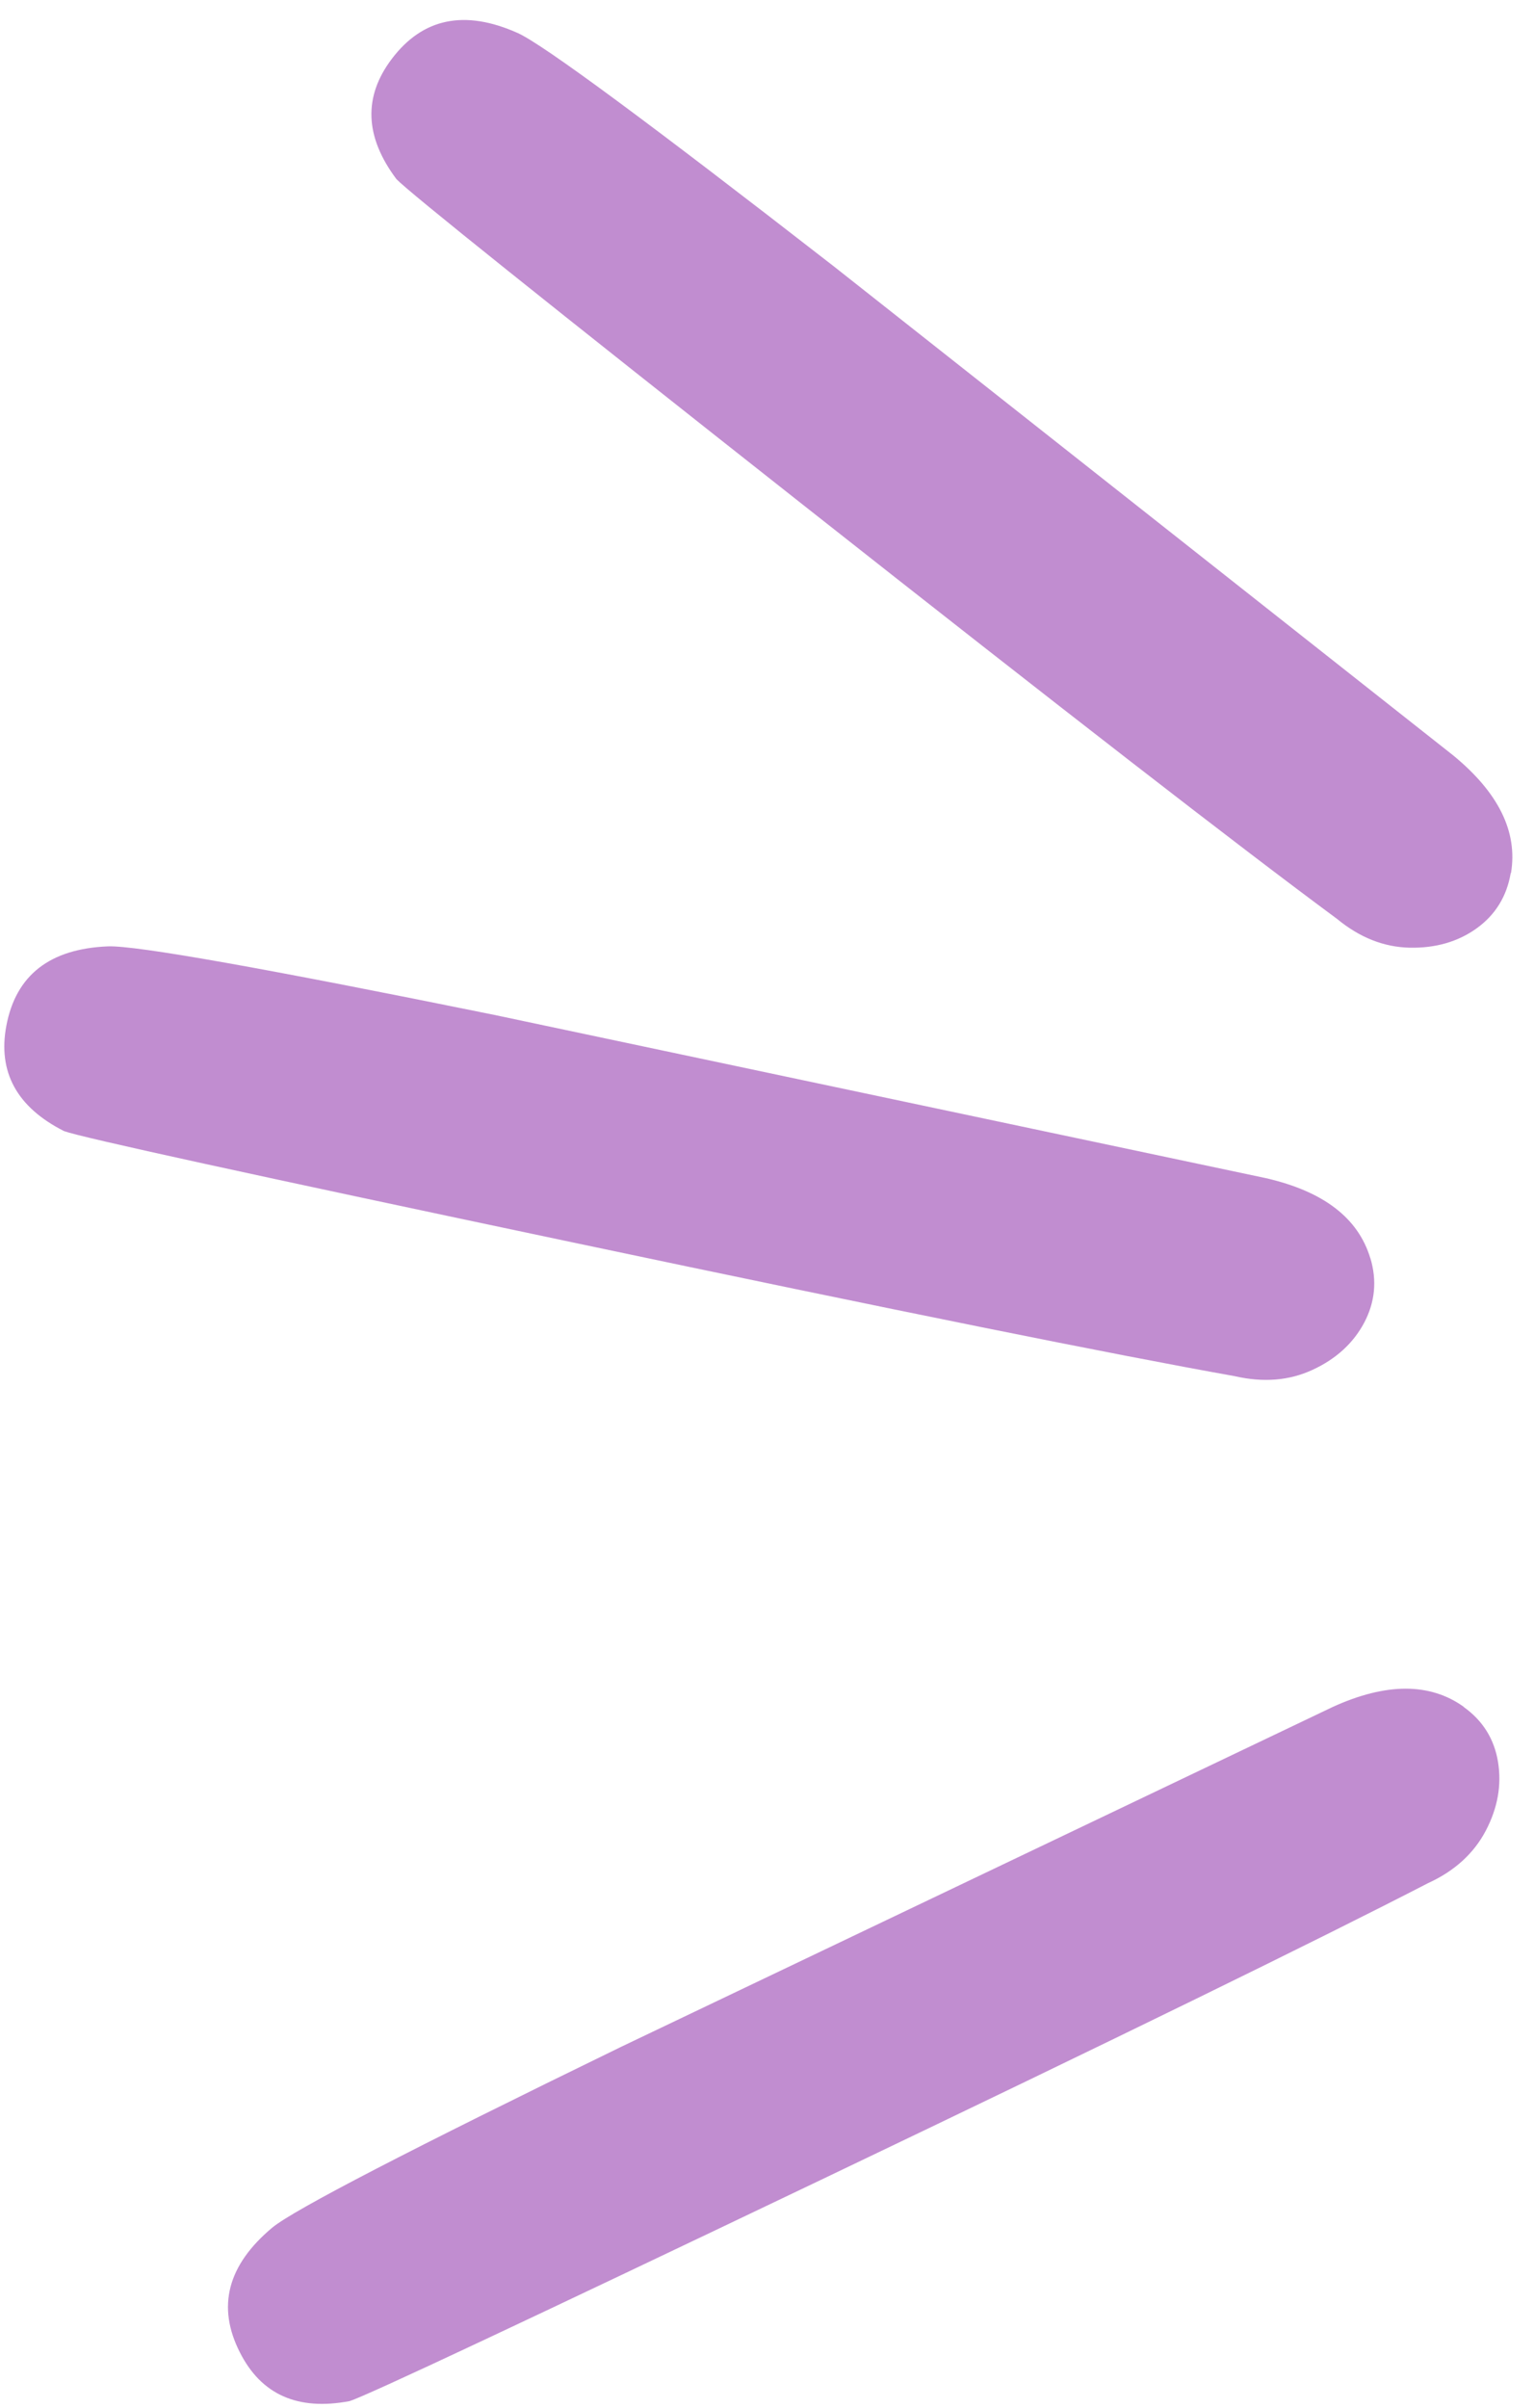
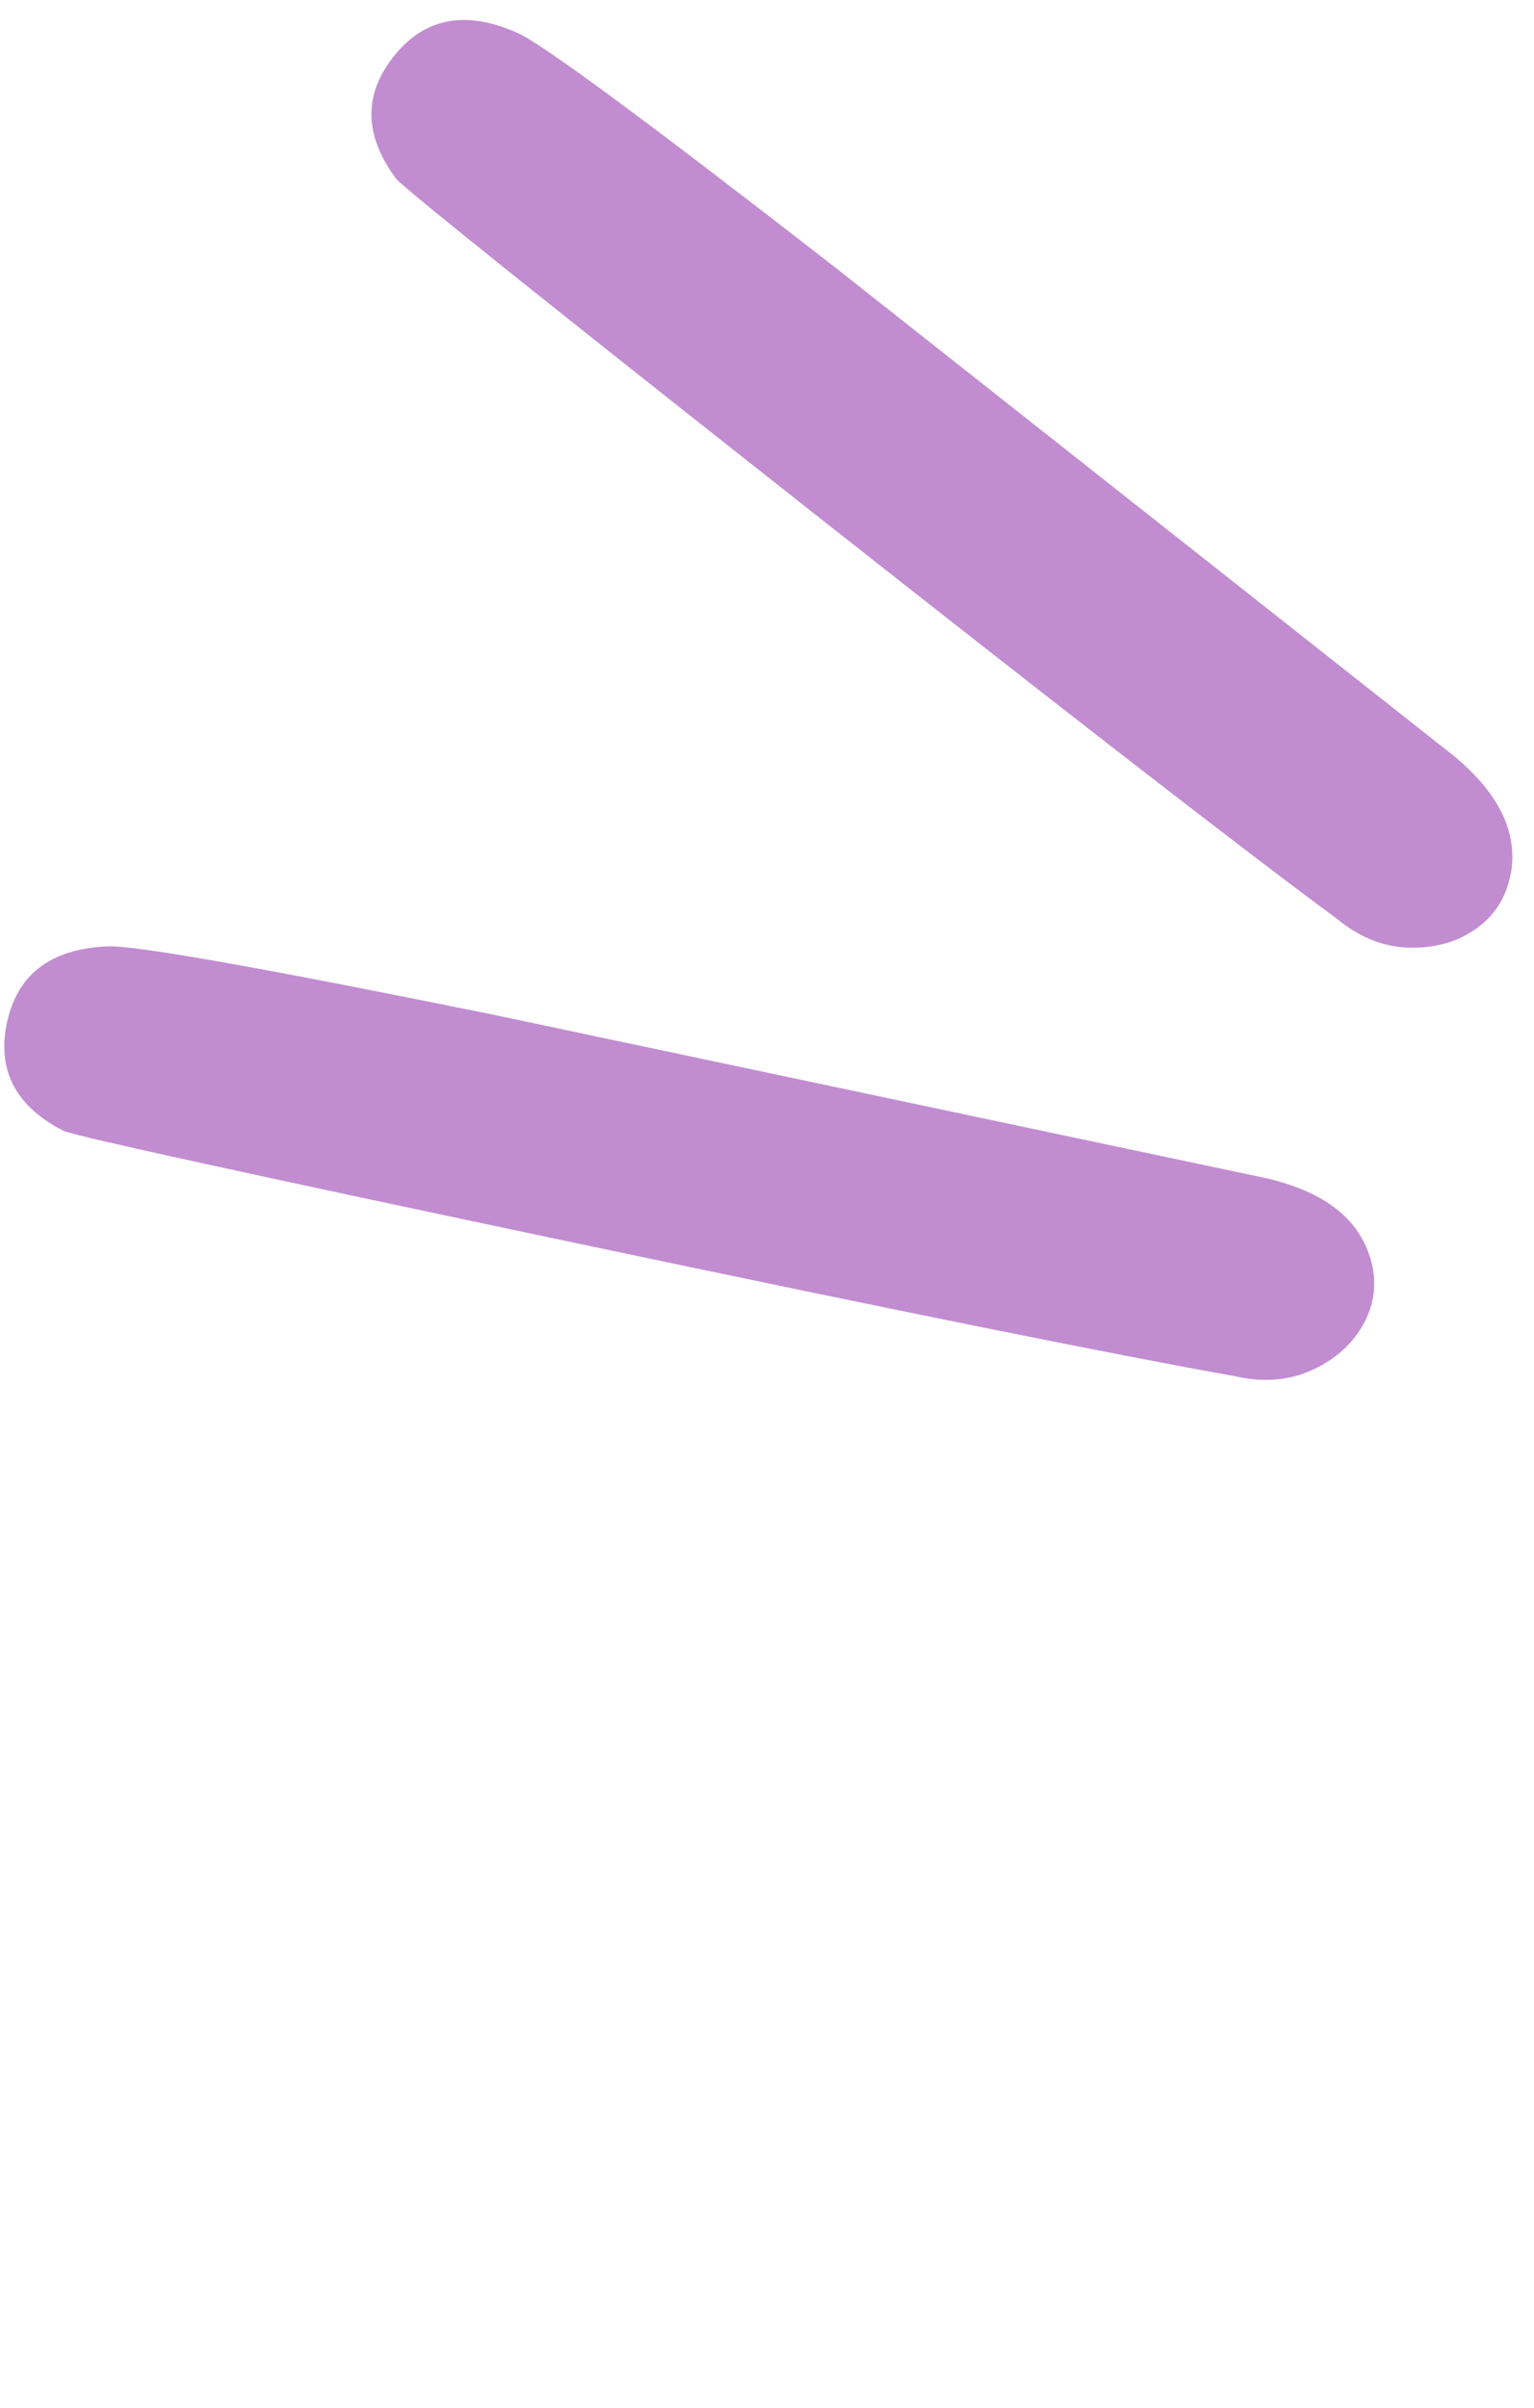
<svg xmlns="http://www.w3.org/2000/svg" width="58" height="91" viewBox="0 0 58 91" fill="none">
  <path d="M57.12 32.99C56.97 33.87 56.54 34.57 55.83 35.08C55.12 35.59 54.27 35.83 53.3 35.81C52.33 35.79 51.41 35.43 50.55 34.72C46.88 32.01 40.16 26.8 30.38 19.09C20.6 11.38 15.47 7.27 14.99 6.77C13.79 5.17 13.73 3.66 14.81 2.23C15.98 0.68 17.57 0.35 19.58 1.25C20.55 1.69 24.53 4.63 31.52 10.06L54.94 28.54C56.66 29.95 57.39 31.43 57.13 32.99H57.12Z" fill="#C18DD0" />
  <path d="M51.81 47.53C52.07 48.39 51.99 49.2 51.58 49.98C51.17 50.75 50.52 51.35 49.63 51.76C48.75 52.17 47.77 52.25 46.68 52C42.19 51.2 33.85 49.52 21.67 46.95C9.48 44.38 3.07 42.98 2.42 42.74C0.64 41.84 -0.09 40.51 0.24 38.76C0.6 36.85 1.88 35.85 4.08 35.76C5.15 35.72 10.02 36.59 18.69 38.35L47.87 44.52C50.04 45.02 51.35 46.02 51.81 47.54V47.53Z" fill="#C18DD0" />
-   <path d="M55.34 64.5C56.07 65.02 56.5 65.72 56.64 66.58C56.78 67.45 56.63 68.31 56.18 69.17C55.73 70.03 55 70.7 53.99 71.16C49.94 73.25 42.3 76.99 31.06 82.36C19.82 87.73 13.88 90.52 13.22 90.73C11.26 91.1 9.88 90.49 9.07 88.89C8.19 87.16 8.6 85.59 10.3 84.17C11.13 83.49 15.52 81.22 23.47 77.35L50.39 64.5C52.41 63.58 54.07 63.58 55.35 64.5H55.34Z" fill="#C18DD0" />
</svg>